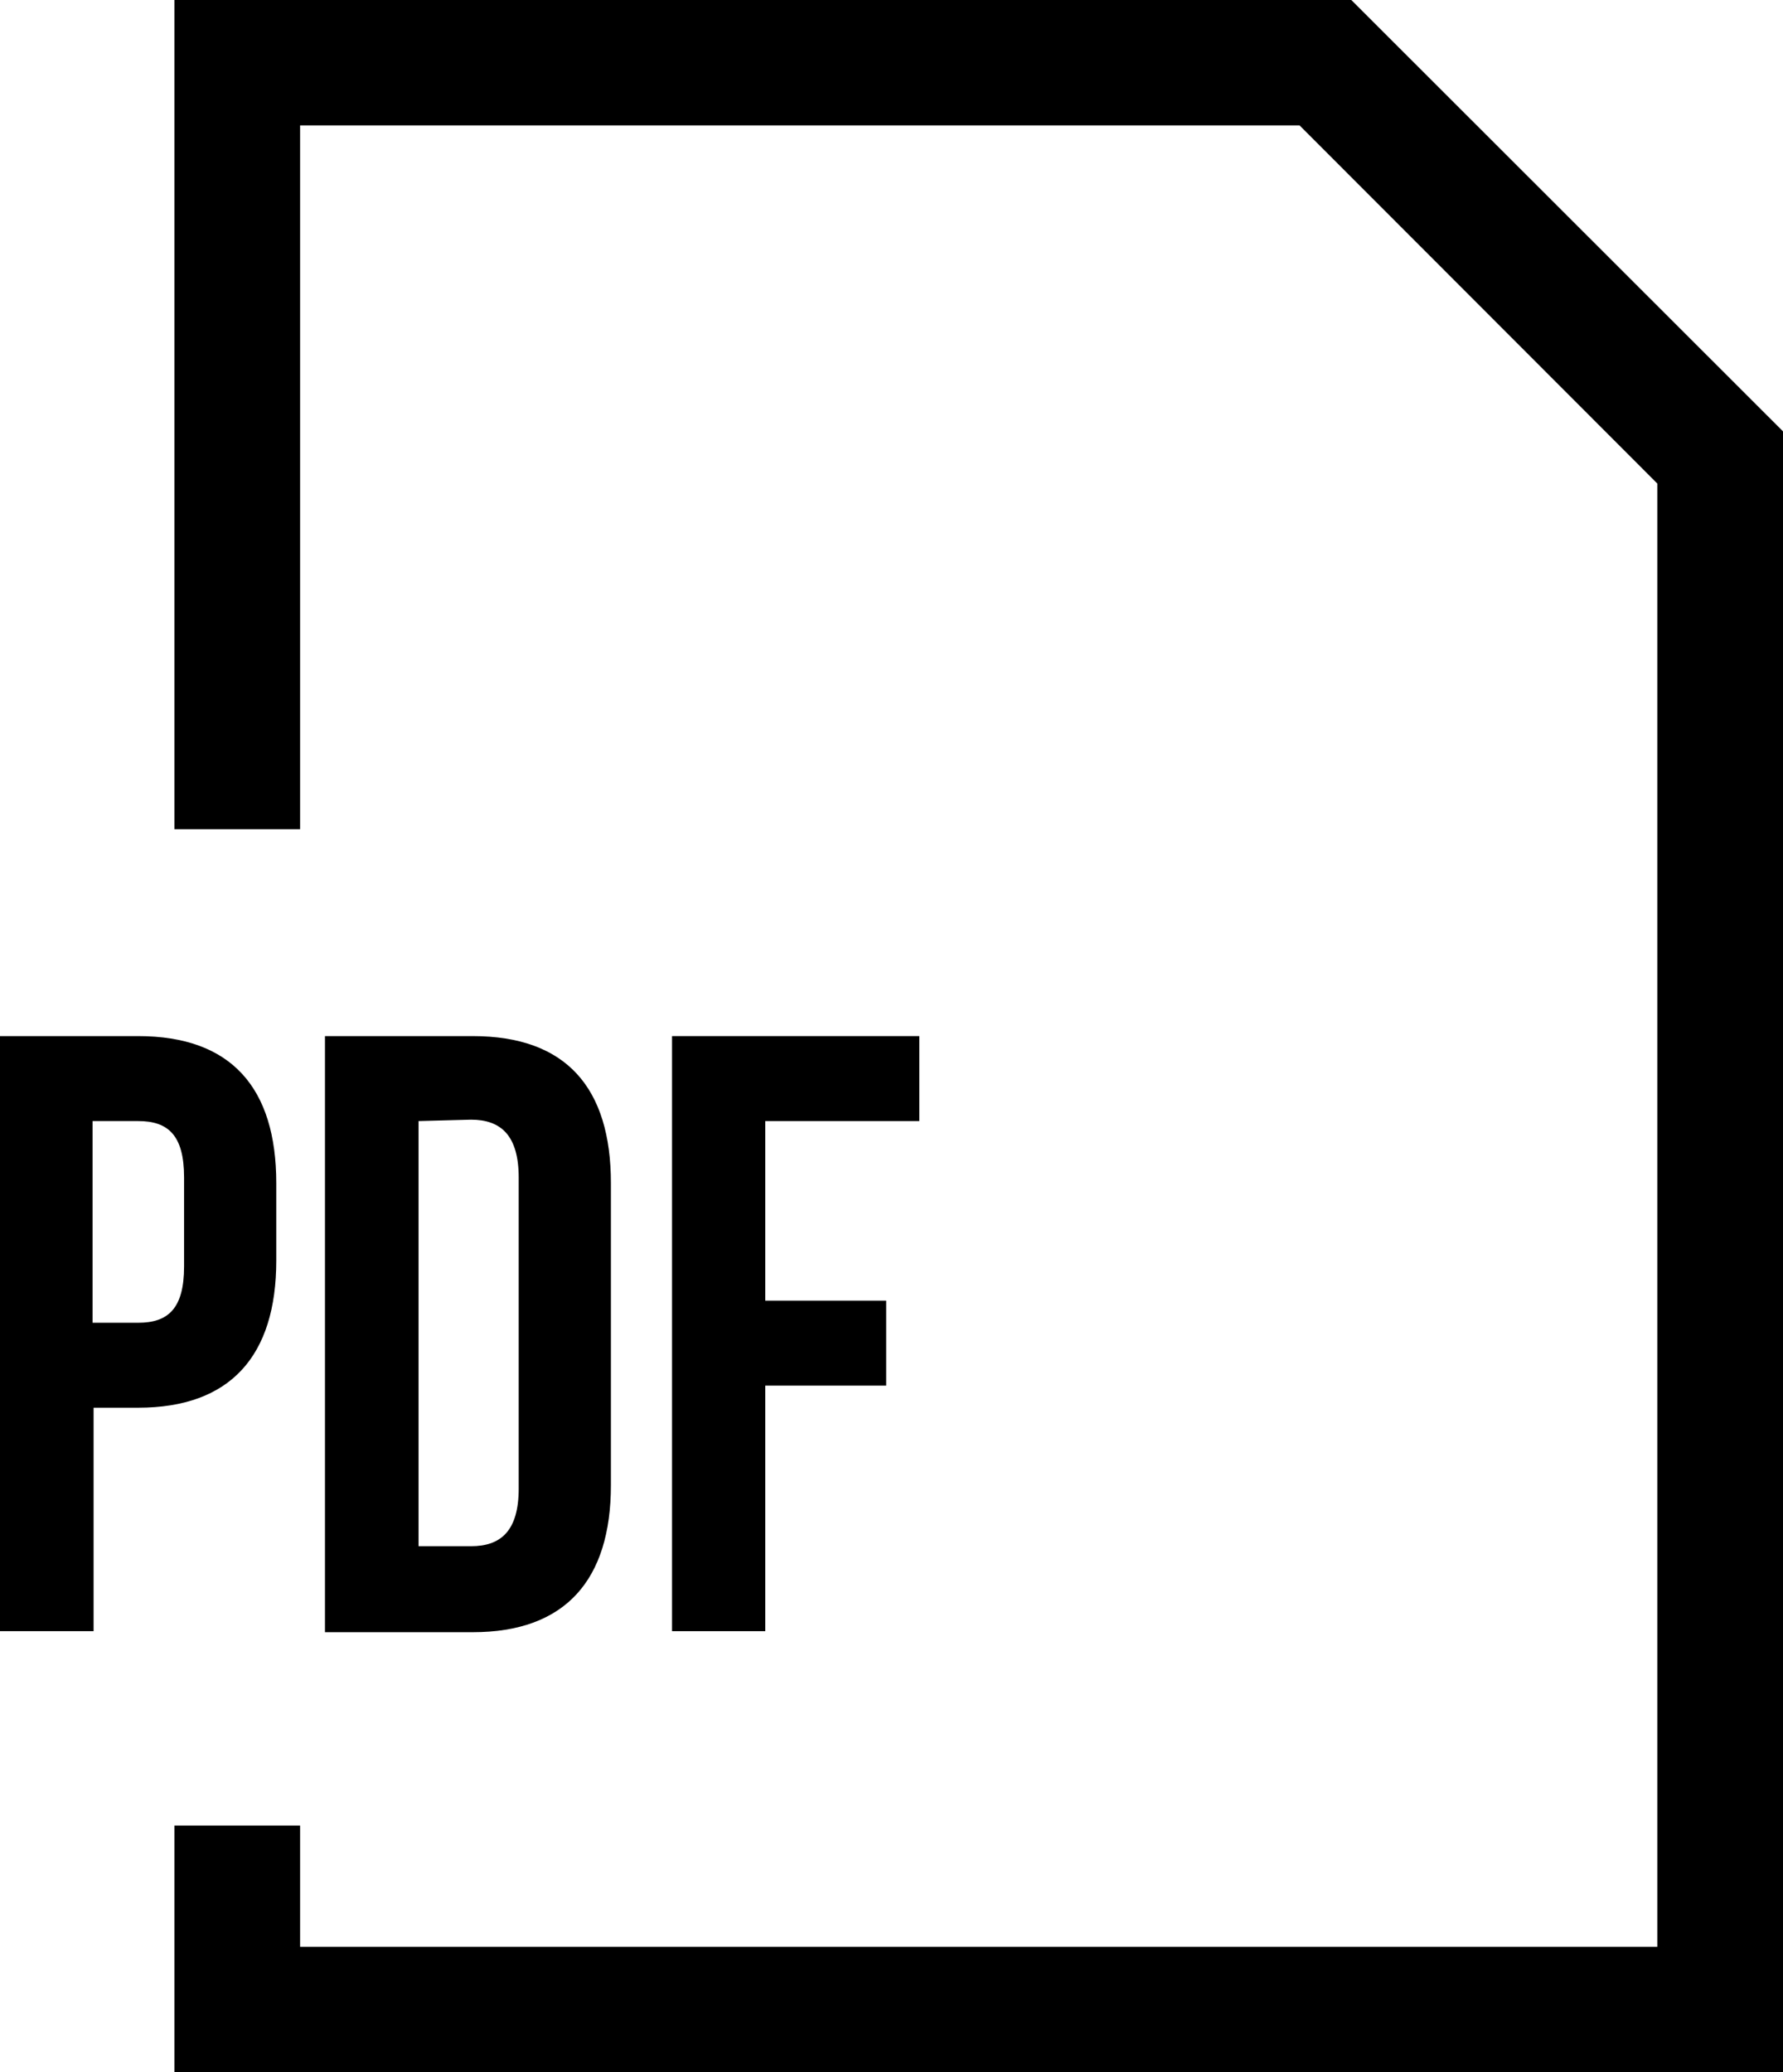
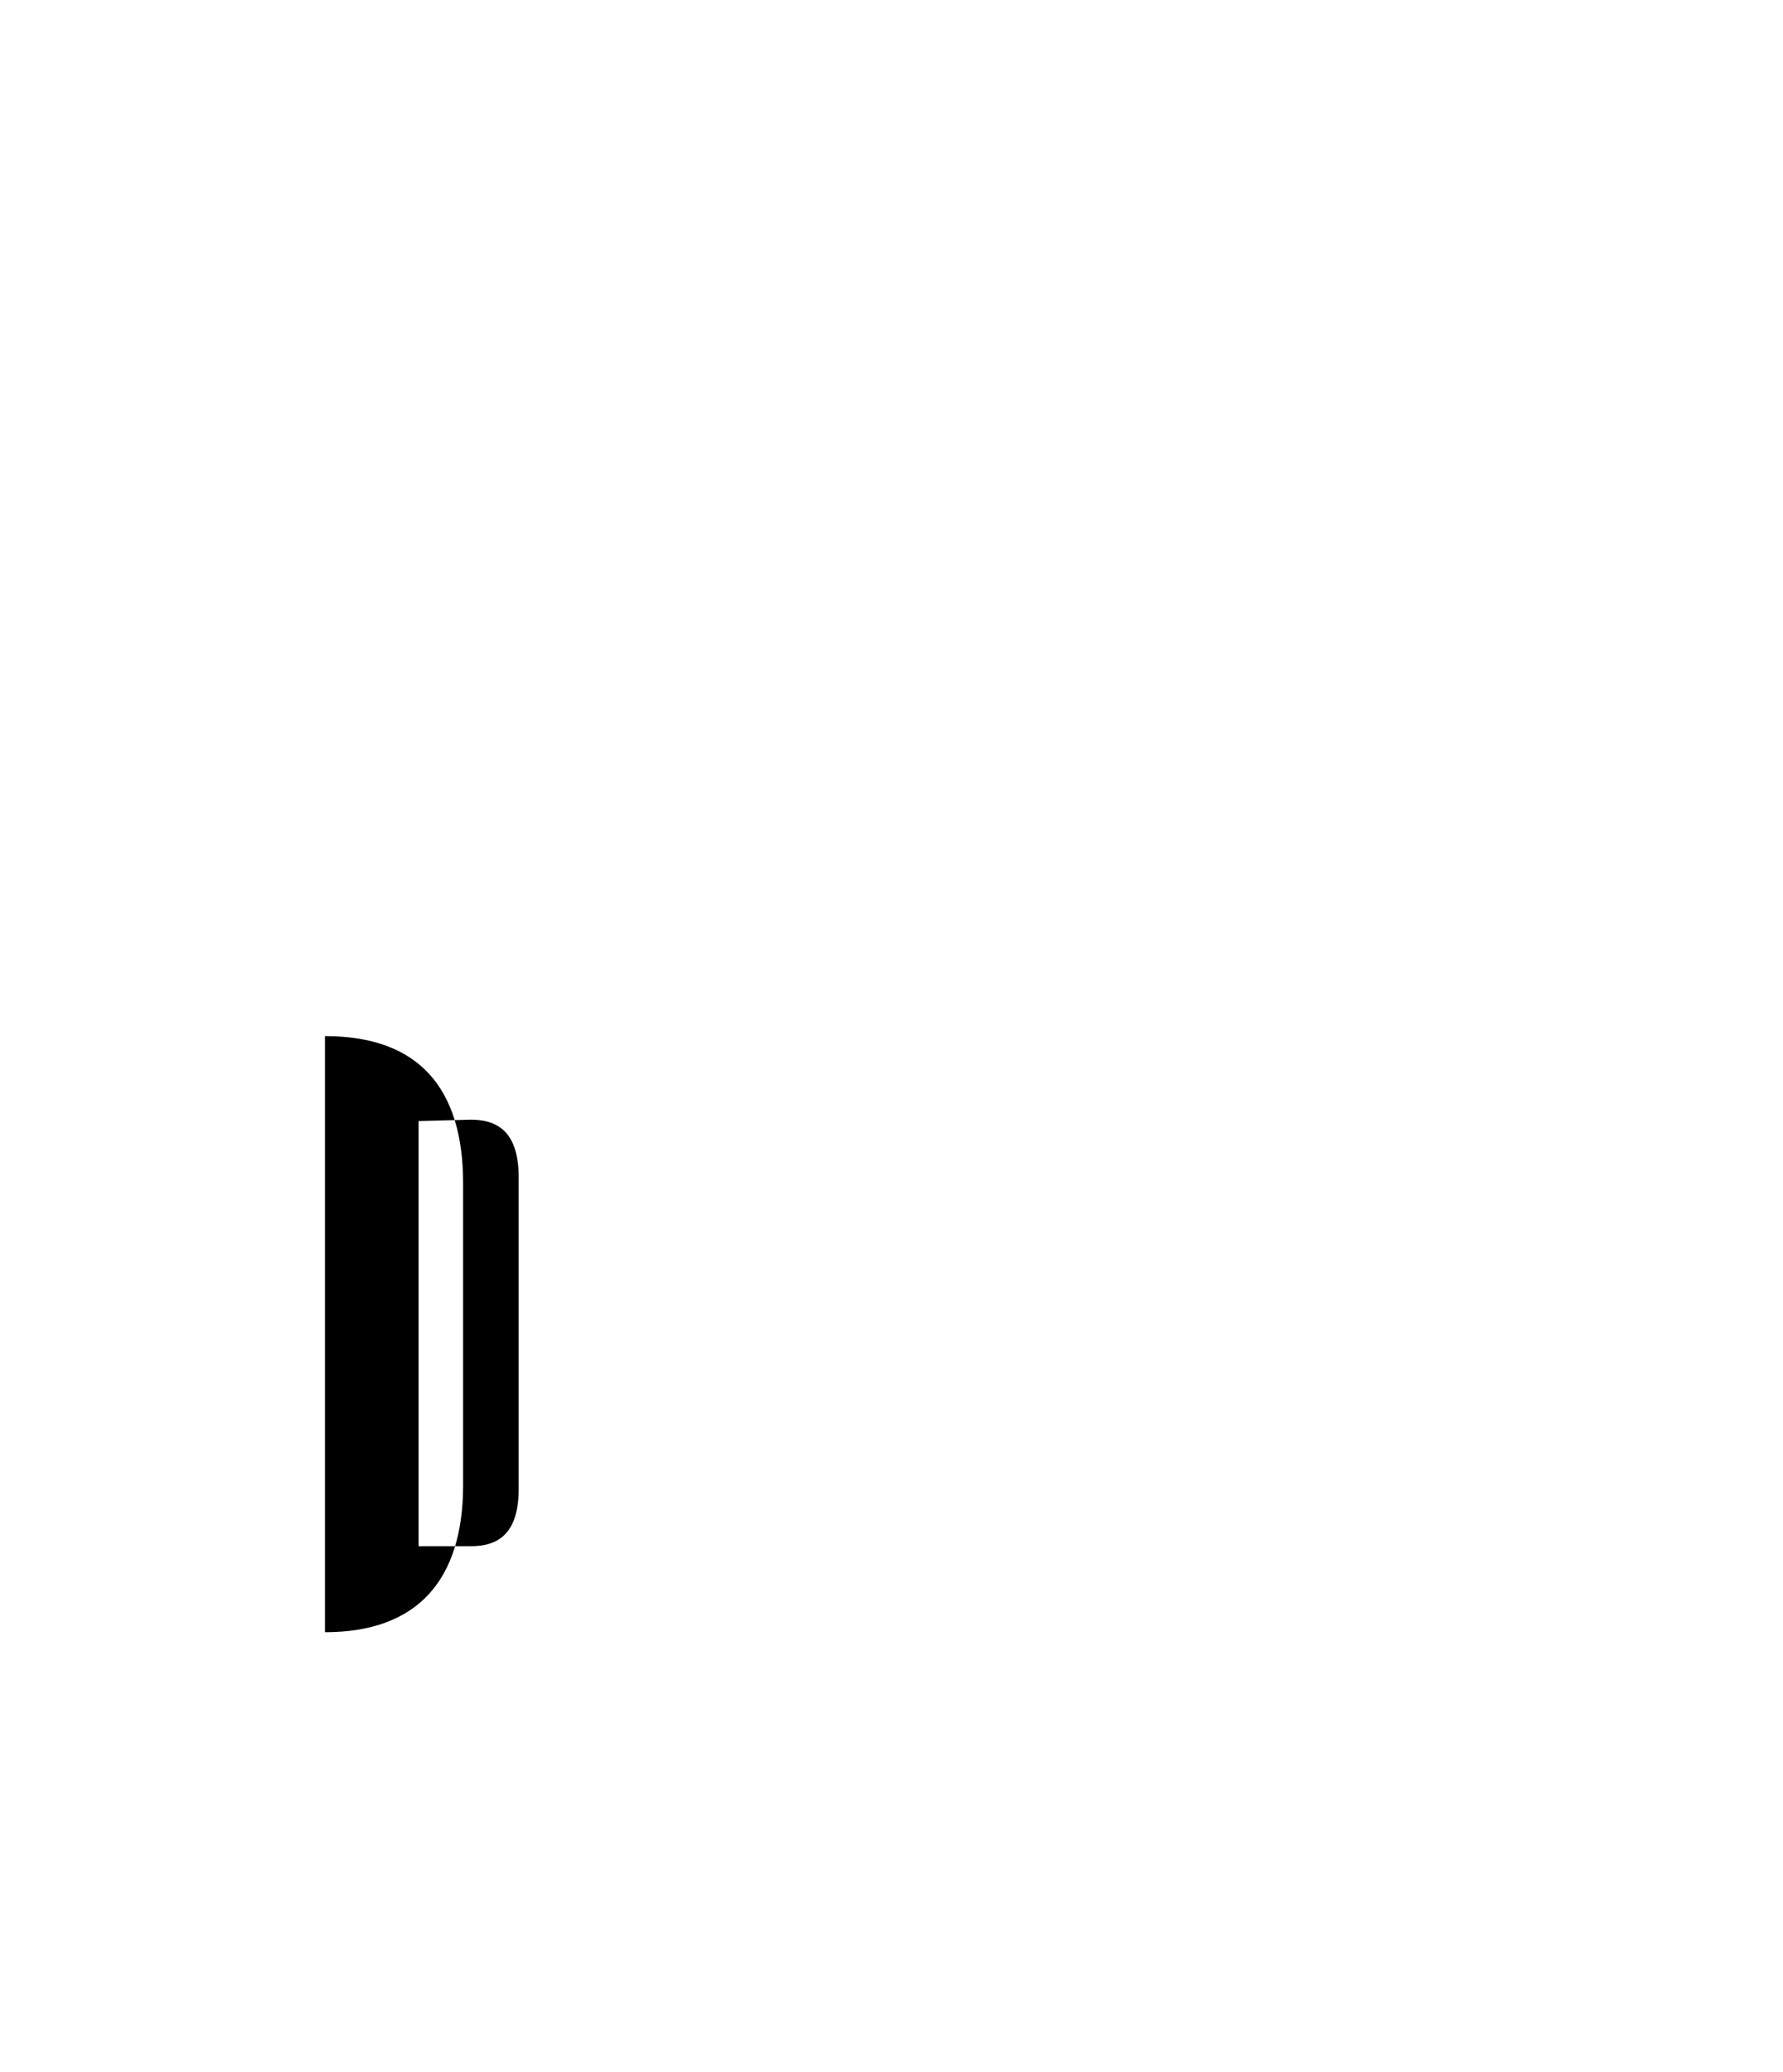
<svg xmlns="http://www.w3.org/2000/svg" id="Livello_1" data-name="Livello 1" viewBox="0 0 51.63 60">
  <title>pdf</title>
-   <polygon points="51.63 60 5.05 60 5.05 52.86 8.69 52.86 8.69 56.37 47.99 56.37 47.99 14 37.63 3.63 8.69 3.63 8.69 24.01 5.05 24.01 5.05 0 39.13 0 51.63 12.49 51.63 60" />
-   <path d="M8,34.26V36.5c0,2.76-1.33,4.26-4,4.26H2.71v6.47H0V30H4C6.7,30,8,31.5,8,34.26Zm-5.32-1.8V38.3H4c.86,0,1.33-.4,1.33-1.63V34.09c0-1.23-.47-1.63-1.33-1.63Z" transform="translate(0 0)" />
-   <path d="M9.41,30h4.28c2.71,0,4,1.5,4,4.26V43c0,2.76-1.33,4.26-4,4.26H9.41Zm2.71,2.46V44.77h1.52c.86,0,1.38-.44,1.38-1.67v-9c0-1.23-.52-1.68-1.38-1.68Z" transform="translate(0 0)" />
-   <path d="M22.16,37.66h3.5v2.46h-3.5v7.11h-2.7V30h7.16v2.46H22.16Z" transform="translate(0 0)" />
+   <path d="M9.41,30c2.71,0,4,1.5,4,4.26V43c0,2.76-1.33,4.26-4,4.26H9.41Zm2.71,2.46V44.77h1.52c.86,0,1.38-.44,1.38-1.67v-9c0-1.23-.52-1.68-1.38-1.68Z" transform="translate(0 0)" />
</svg>